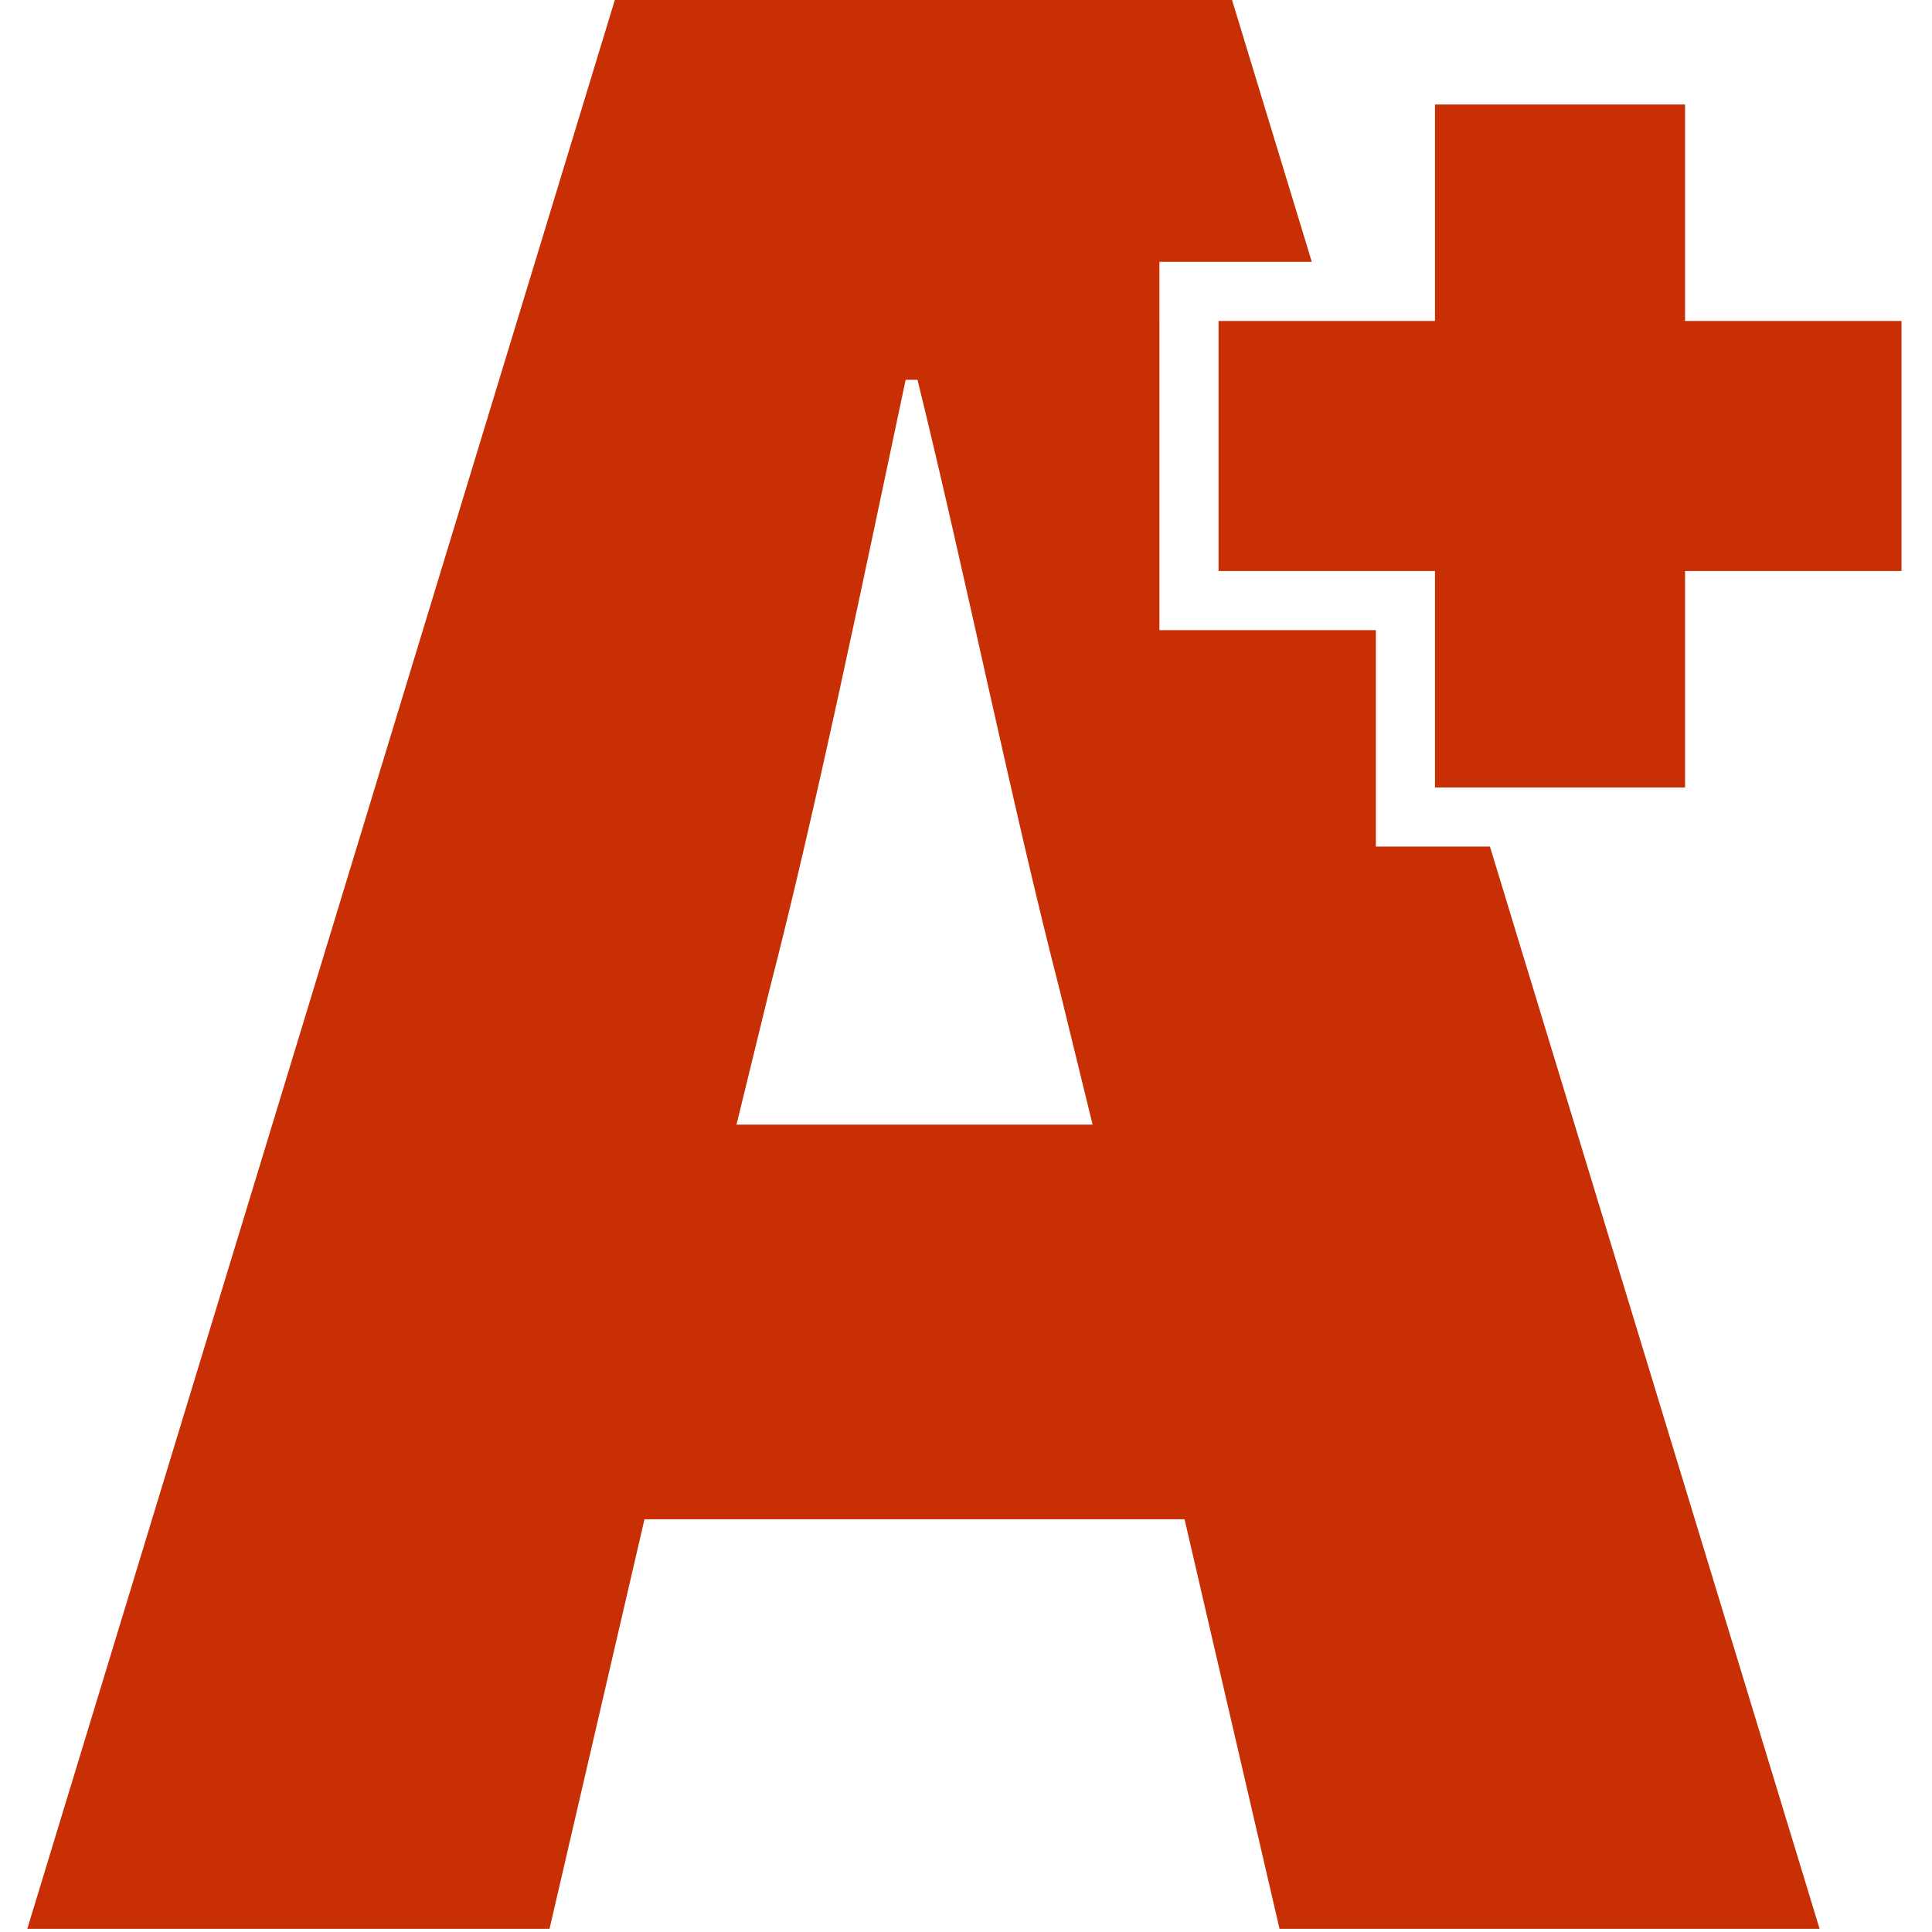
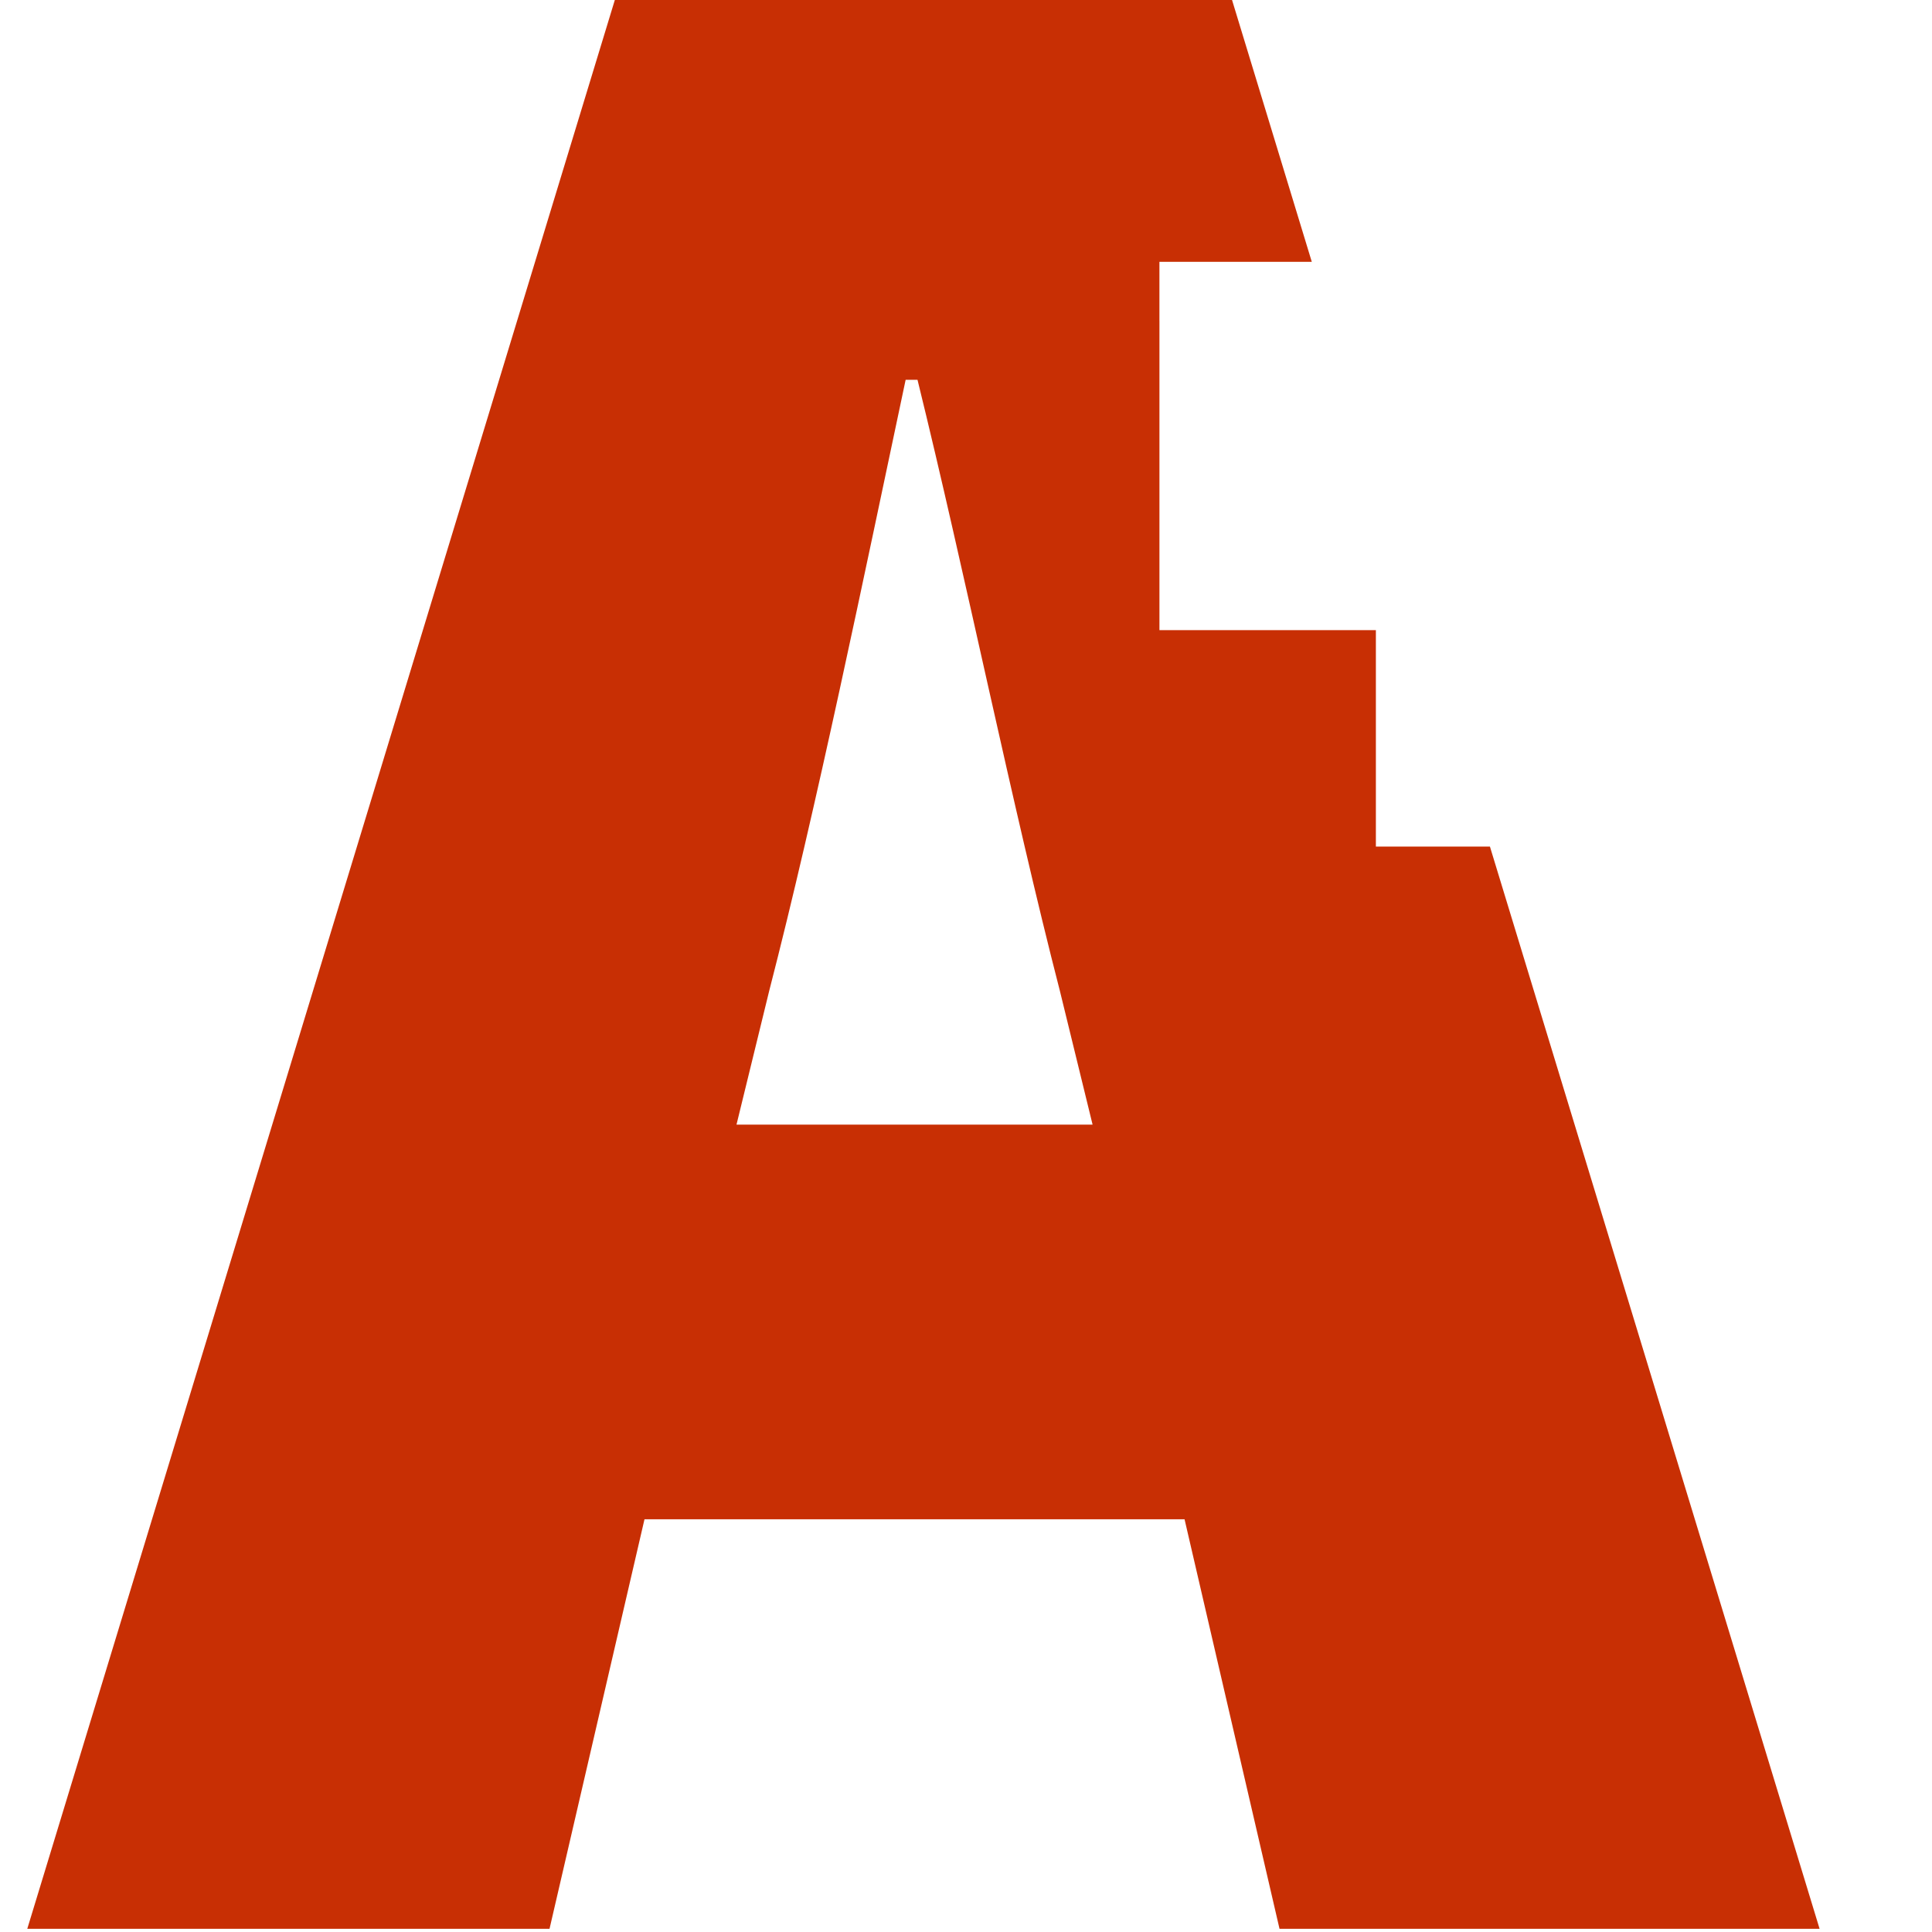
<svg xmlns="http://www.w3.org/2000/svg" viewBox="0 0 500 500">
  <title>Gute Artikel</title>
  <g fill="#c82f04">
    <path d="M300.057,83.064v-15.3h15.3h24.135L318.851,0H159.117L7.062,499.168h135.157l24.575-105.977h139.769l24.574,105.977    h139.769l-85.312-280.072h-14.217h-15.3v-15.3v-40.713h-40.714h-15.3v-15.3V83.064H300.057z M190.604,291.055l8.449-34.557    c12.286-47.616,24.572-107.513,35.325-158.199h3.072c12.286,49.915,24.576,110.583,36.861,158.199l8.449,34.557H190.604z" />
-     <polygon points="492.106,83.064 436.092,83.064 436.092,27.047 371.374,27.047 371.374,83.064 344.152,83.064 315.357,83.064     315.357,147.783 363.868,147.783 371.374,147.783 371.374,172.422 371.374,203.796 380.93,203.796 436.092,203.796     436.092,147.783 492.106,147.783" />
  </g>
</svg>